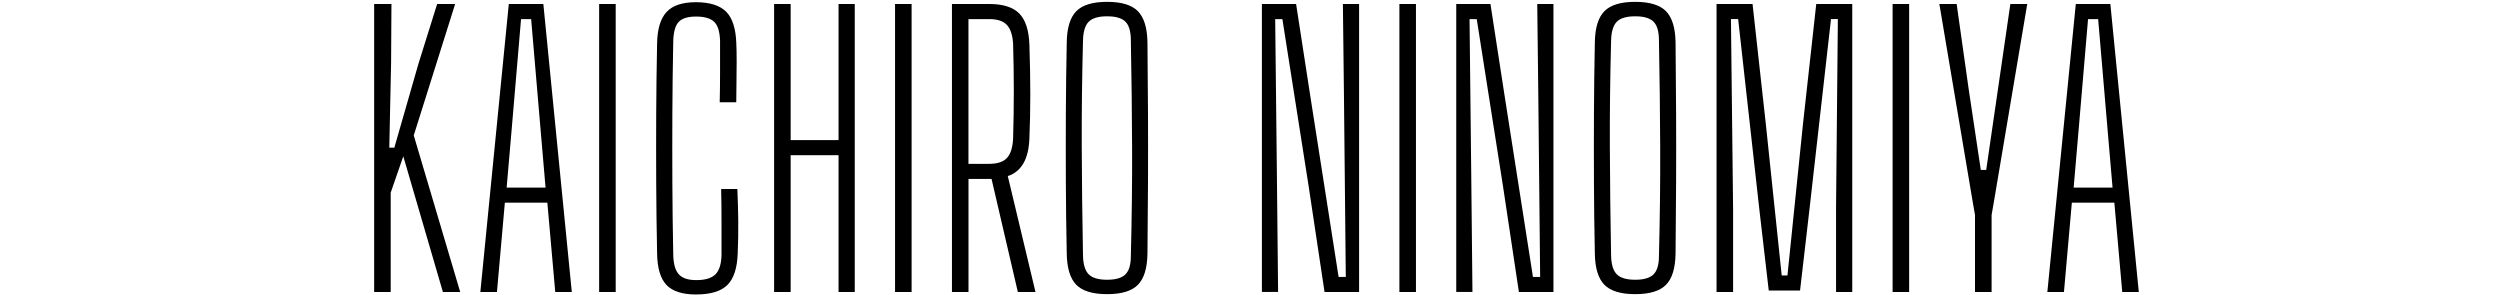
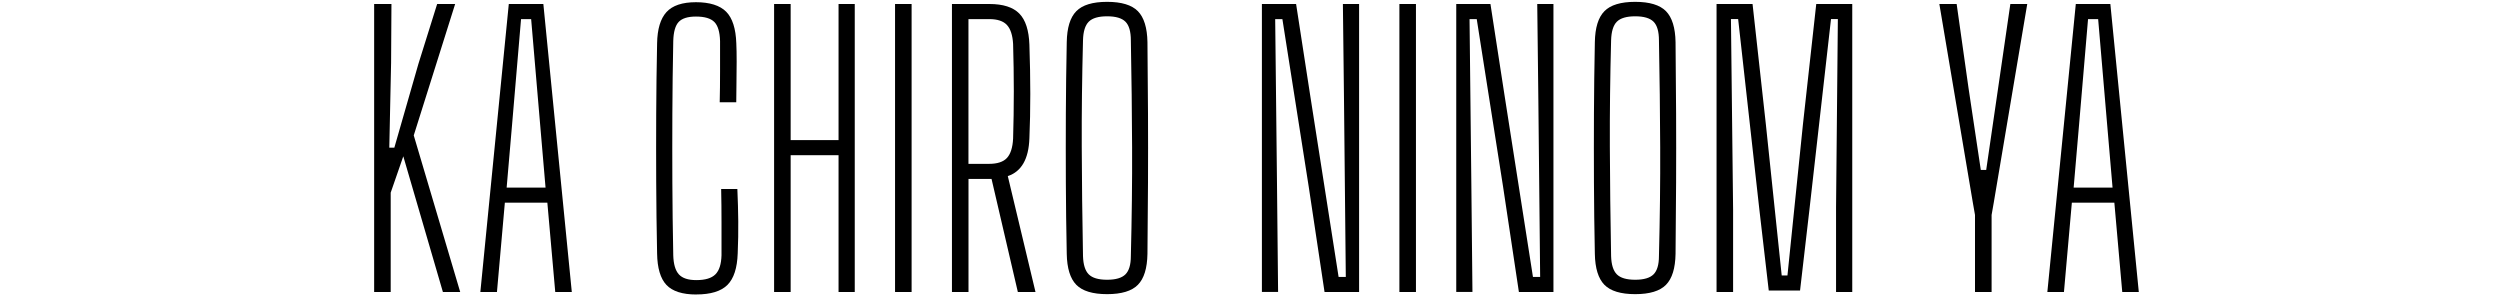
<svg xmlns="http://www.w3.org/2000/svg" id="_レイヤー_1" data-name="レイヤー_1" version="1.1" viewBox="0 0 500 59">
  <path d="M74.83,58.4V.8h3.46l-.07,11.74-.36,16.99h1.01l4.82-16.78,3.74-11.95h3.6l-8.28,26.28,9.29,31.32h-3.46l-7.92-27.14-2.52,7.27v19.87h-3.31Z" />
  <path d="M96.07,58.4L101.76.8h6.91l5.69,57.6h-3.31l-1.58-17.86h-8.5l-1.58,17.86h-3.31ZM101.33,37.52h7.78l-1.08-12.6-1.8-21.1h-2.02l-1.8,21.17-1.08,12.53Z" />
-   <path d="M119.83,58.4V.8h3.31v57.6h-3.31Z" />
+   <path d="M119.83,58.4V.8v57.6h-3.31Z" />
  <path d="M139.27,58.9c-2.78,0-4.78-.64-5.98-1.91-1.2-1.27-1.83-3.37-1.87-6.3-.1-4.99-.16-9.76-.18-14.29s-.02-9.06,0-13.57c.02-4.51.08-9.24.18-14.18.05-2.83.67-4.91,1.87-6.23,1.2-1.32,3.17-1.98,5.9-1.98s4.8.64,6.05,1.91c1.25,1.27,1.92,3.37,2.02,6.3.05.96.07,2.18.07,3.67s-.01,2.98-.04,4.46c-.03,1.49-.04,2.71-.04,3.67h-3.31c.05-1.97.07-4.01.07-6.12v-6.12c-.05-1.82-.43-3.1-1.15-3.82-.72-.72-1.94-1.08-3.67-1.08-1.63,0-2.78.36-3.46,1.08-.67.72-1.03,1.99-1.08,3.82-.1,5.09-.16,9.92-.18,14.51-.02,4.58-.02,9.18,0,13.79.02,4.61.08,9.46.18,14.54.05,1.78.42,3.05,1.12,3.82.7.77,1.86,1.15,3.49,1.15,1.78,0,3.05-.38,3.82-1.15.77-.77,1.17-2.04,1.22-3.82v-6.59c0-2.28-.02-4.5-.07-6.66h3.24c.1,2.26.16,4.4.18,6.44.02,2.04-.01,4.19-.11,6.44-.1,2.93-.78,5.03-2.05,6.3-1.27,1.27-3.35,1.91-6.23,1.91Z" />
  <path d="M154.82,58.4V.8h3.31v27.22h9.58V.8h3.24v57.6h-3.24v-27.36h-9.58v27.36h-3.31Z" />
  <path d="M179.01,58.4V.8h3.31v57.6h-3.31Z" />
  <path d="M190.39,58.4V.8h7.49c2.74,0,4.73.64,5.98,1.91,1.25,1.27,1.92,3.35,2.02,6.23.24,6.91.24,13.15,0,18.72-.14,4.13-1.58,6.65-4.32,7.56l5.54,23.18h-3.53l-5.26-22.61h-4.61v22.61h-3.31ZM193.7,32.77h4.1c1.68,0,2.88-.4,3.6-1.19s1.13-2.08,1.22-3.85c.19-6.29.19-12.6,0-18.94-.1-1.73-.5-2.99-1.22-3.78s-1.9-1.19-3.53-1.19h-4.18v28.94Z" />
  <path d="M221.42,58.83c-2.88,0-4.93-.62-6.16-1.87-1.22-1.25-1.86-3.31-1.91-6.19-.1-4.94-.16-9.71-.18-14.29-.02-4.58-.02-9.16,0-13.72.02-4.56.08-9.33.18-14.33.05-2.88.68-4.94,1.91-6.19,1.22-1.25,3.28-1.87,6.16-1.87s4.93.62,6.16,1.87c1.22,1.25,1.86,3.31,1.91,6.19.05,4.99.08,9.77.11,14.33.02,4.56.02,9.13,0,13.72-.02,4.58-.06,9.35-.11,14.29-.05,2.88-.68,4.94-1.91,6.19-1.22,1.25-3.28,1.87-6.16,1.87ZM221.42,55.95c1.73,0,2.95-.36,3.67-1.08s1.08-1.94,1.08-3.67c.19-7.58.28-14.83.25-21.74-.03-6.91-.11-14.04-.25-21.38,0-1.77-.36-3.02-1.08-3.74-.72-.72-1.94-1.08-3.67-1.08s-2.95.36-3.67,1.08c-.72.72-1.11,1.97-1.15,3.74-.19,7.34-.28,14.47-.25,21.38.02,6.91.11,14.16.25,21.74.05,1.73.43,2.95,1.15,3.67.72.72,1.94,1.08,3.67,1.08Z" />
  <path d="M252.38,58.4V.8h6.84l2.81,18.22,5.69,36.36h1.44l-.36-35.5-.22-19.08h3.24v57.6h-6.91l-3.17-21.1-5.26-33.48h-1.44l.36,32.9.22,21.67h-3.24Z" />
  <path d="M279.88,58.4V.8h3.31v57.6h-3.31Z" />
  <path d="M291.25,58.4V.8h6.84l2.81,18.22,5.69,36.36h1.44l-.36-35.5-.22-19.08h3.24v57.6h-6.91l-3.17-21.1-5.26-33.48h-1.44l.36,32.9.22,21.67h-3.24Z" />
  <path d="M327.04,58.83c-2.88,0-4.93-.62-6.16-1.87-1.22-1.25-1.86-3.31-1.91-6.19-.1-4.94-.16-9.71-.18-14.29s-.02-9.16,0-13.72c.02-4.56.08-9.33.18-14.33.05-2.88.68-4.94,1.91-6.19,1.22-1.25,3.28-1.87,6.16-1.87s4.93.62,6.16,1.87c1.22,1.25,1.86,3.31,1.91,6.19.05,4.99.08,9.77.11,14.33.02,4.56.02,9.13,0,13.72s-.06,9.35-.11,14.29c-.05,2.88-.68,4.94-1.91,6.19-1.22,1.25-3.28,1.87-6.16,1.87ZM327.04,55.95c1.73,0,2.95-.36,3.67-1.08.72-.72,1.08-1.94,1.08-3.67.19-7.58.28-14.83.25-21.74s-.11-14.04-.25-21.38c0-1.77-.36-3.02-1.08-3.74-.72-.72-1.94-1.08-3.67-1.08s-2.95.36-3.67,1.08c-.72.72-1.1,1.97-1.15,3.74-.19,7.34-.28,14.47-.25,21.38s.11,14.16.25,21.74c.05,1.73.43,2.95,1.15,3.67s1.94,1.08,3.67,1.08Z" />
  <path d="M343.31,58.4V.8h7.2l2.66,24.05,3.17,30.24h1.15l3.1-30.24,2.66-24.05h7.2v57.6h-3.24v-16.92l.36-37.66h-1.37l-4.32,38.16-1.87,16.13h-6.26l-1.87-16.13-4.25-38.16h-1.44l.43,38.09v16.49h-3.31Z" />
-   <path d="M378.52,58.4V.8h3.31v57.6h-3.31Z" />
  <path d="M395,58.4v-15.41l-.43-2.45-6.7-39.74h3.46l2.38,16.85,2.45,16.34h1.08l2.38-16.34,2.45-16.85h3.38l-6.7,39.74-.43,2.45v15.41h-3.31Z" />
  <path d="M409.47,58.4l5.69-57.6h6.91l5.69,57.6h-3.31l-1.58-17.86h-8.5l-1.58,17.86h-3.31ZM414.73,37.52h7.78l-1.08-12.6-1.8-21.1h-2.02l-1.8,21.17-1.08,12.53Z" />
</svg>